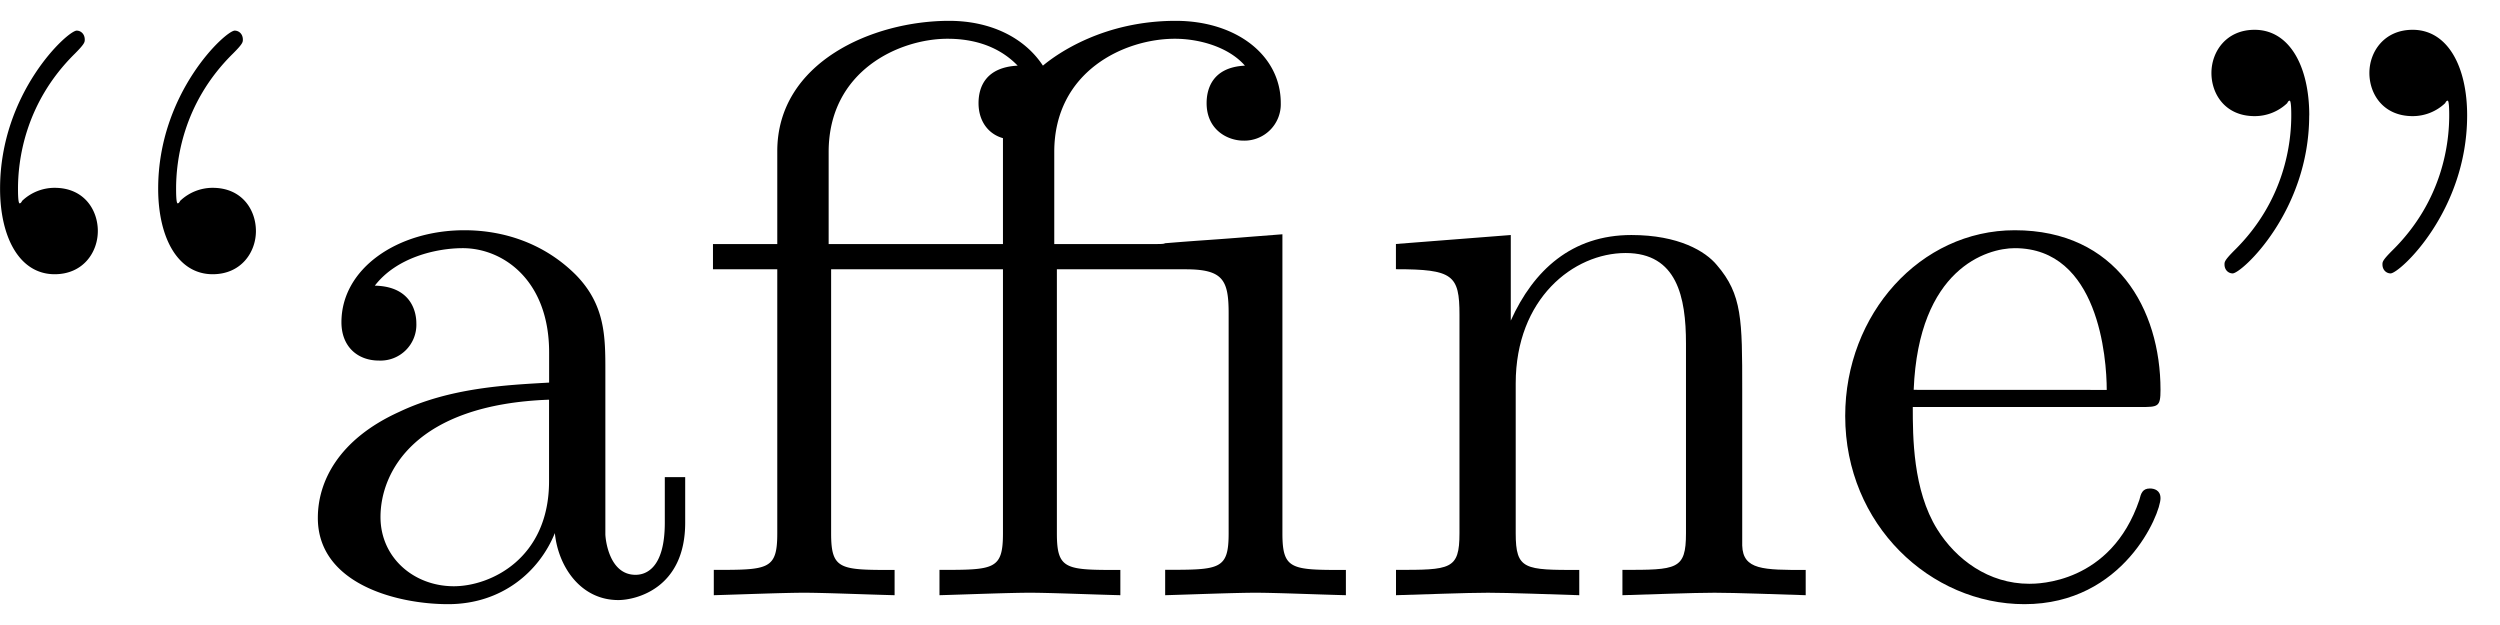
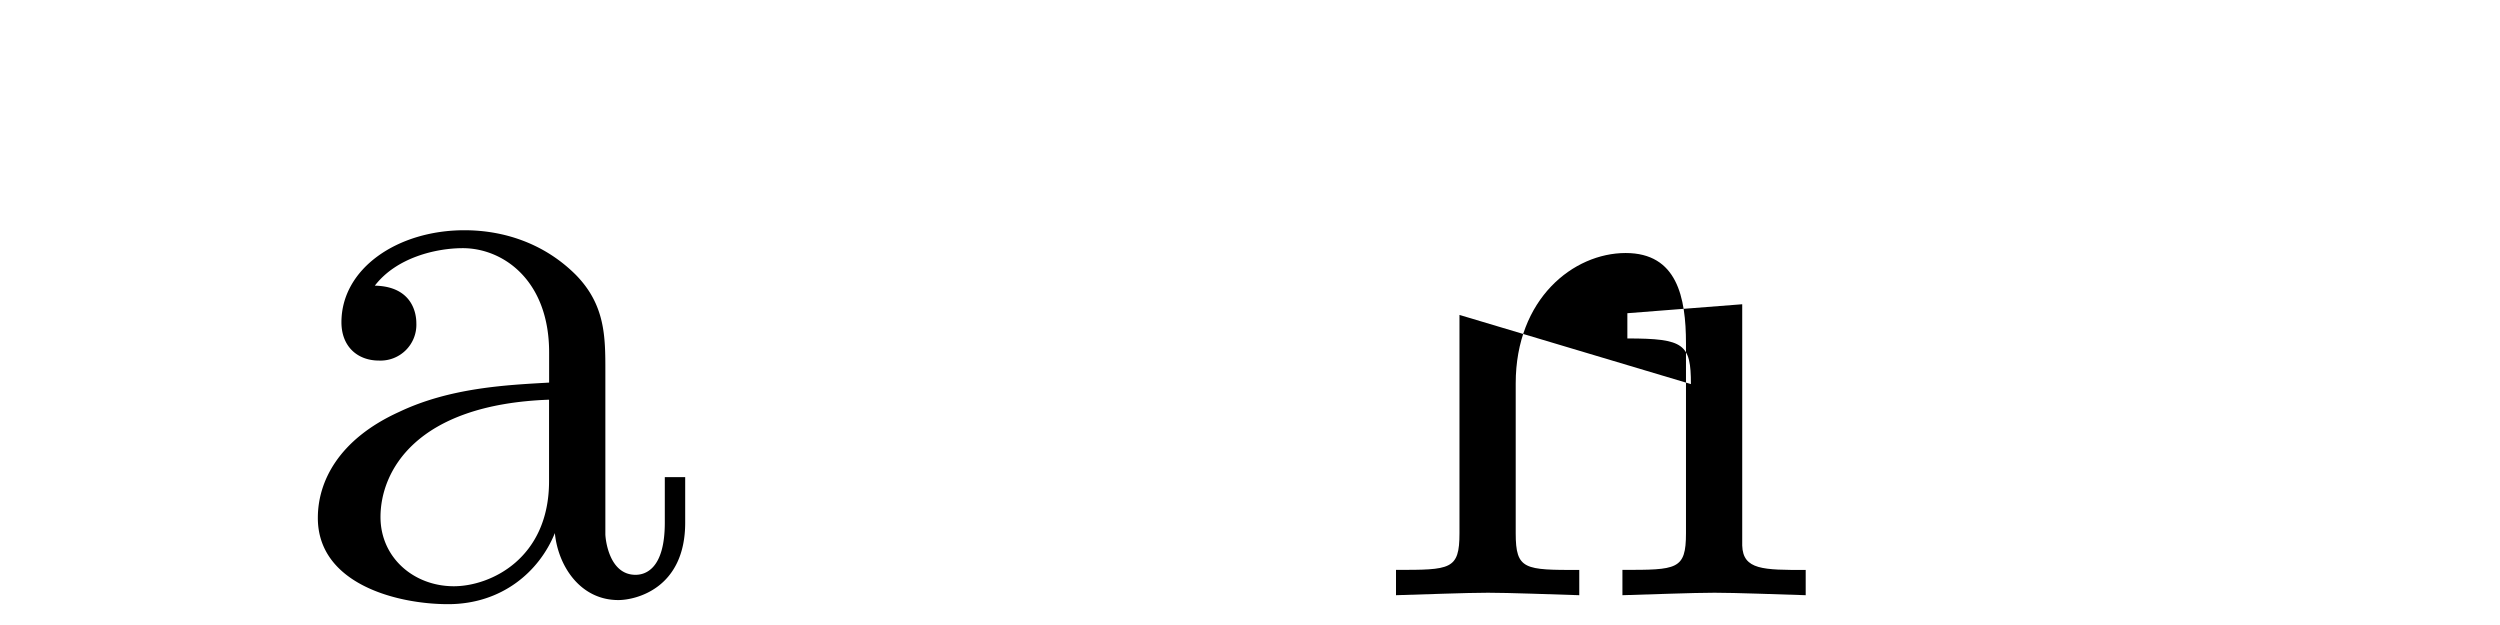
<svg xmlns="http://www.w3.org/2000/svg" xmlns:xlink="http://www.w3.org/1999/xlink" width="56" height="14" viewBox="1873.678 1482.822 33.474 8.369">
  <defs>
-     <path id="g0-14" d="M6.622-4.364c.502 0 .578.142.578.59V-.83c0 .49-.12.49-.85.49V0c.36-.01.937-.033 1.21-.033S8.367-.01 8.77 0v-.338c-.73 0-.85 0-.85-.491v-4.004l-.425.033c-.535.044-.622.044-1.146.087-.022.011-.044.011-.196.011H4.865v-1.233c0-1.08.939-1.516 1.615-1.516.327 0 .72.11.938.36-.447.022-.513.327-.513.502 0 .36.284.502.491.502a.487.487 0 0 0 .502-.502c0-.644-.6-1.102-1.407-1.102-.96 0-1.582.436-1.778.6-.251-.382-.71-.6-1.255-.6-1.025 0-2.302.556-2.302 1.746v1.243H.295v.338h.861v3.535c0 .49-.12.49-.85.49V0c.36-.01.938-.033 1.21-.033S2.324-.01 2.727 0v-.338c-.73 0-.85 0-.85-.491v-3.535h2.301v3.535c0 .49-.12.49-.85.49V0c.36-.01.937-.033 1.21-.033S5.345-.01 5.75 0v-.338c-.73 0-.85 0-.85-.491v-3.535zm-2.444-.338H1.844v-1.233c0-1.09.949-1.516 1.592-1.516.262 0 .644.055.939.36-.426.022-.524.284-.524.502 0 .24.13.414.327.469z" />
-     <path id="g0-34" d="M1.67-6.425c0-.655-.263-1.146-.732-1.146-.382 0-.578.295-.578.578s.185.578.578.578a.63.63 0 0 0 .437-.174q.015-.033.032-.033c.022 0 .022.153.022.197 0 .349-.076 1.134-.764 1.81-.13.131-.13.153-.13.186 0 .076.054.12.109.12.12 0 1.025-.83 1.025-2.116m2.115 0c0-.655-.261-1.146-.73-1.146-.382 0-.579.295-.579.578s.186.578.579.578a.63.63 0 0 0 .436-.174q.016-.033.033-.033c.021 0 .021.153.021.197 0 .349-.076 1.134-.763 1.81-.131.131-.131.153-.131.186 0 .076.054.12.109.12.12 0 1.025-.83 1.025-2.116" />
-     <path id="g0-92" d="M2.967-4.876c0-.284-.185-.579-.578-.579a.63.63 0 0 0-.436.175q-.016.033-.033.033c-.022 0-.022-.153-.022-.197 0-.349.077-1.134.764-1.81.13-.131.13-.153.13-.186 0-.076-.054-.12-.108-.12-.12 0-1.026.83-1.026 2.116 0 .655.262 1.146.731 1.146.382 0 .578-.295.578-.578m2.117 0c0-.284-.186-.579-.579-.579a.63.63 0 0 0-.436.175q-.016.033-.033.033c-.021 0-.021-.153-.021-.197 0-.349.076-1.134.763-1.81.131-.131.131-.153.131-.186 0-.076-.054-.12-.109-.12-.12 0-1.025.83-1.025 2.116 0 .655.261 1.146.73 1.146.382 0 .579-.295.579-.578" />
    <path id="g0-97" d="M3.633-.83c.043.437.338.895.85.895.23 0 .895-.152.895-1.036v-.61h-.273v.61c0 .633-.272.698-.392.698-.36 0-.404-.49-.404-.545V-3c0-.458 0-.884-.393-1.287-.425-.426-.97-.6-1.494-.6-.895 0-1.647.512-1.647 1.232 0 .328.218.513.501.513a.48.48 0 0 0 .502-.502c0-.13-.054-.49-.556-.501.294-.382.829-.502 1.178-.502.535 0 1.156.425 1.156 1.396v.404c-.556.032-1.32.065-2.007.392-.818.371-1.09.939-1.09 1.419C.458-.153 1.515.12 2.203.12c.72 0 1.221-.436 1.429-.95m-.077-1.788v1.09C3.556-.49 2.771-.12 2.28-.12c-.535 0-.982-.382-.982-.927 0-.6.458-1.506 2.258-1.571" />
-     <path id="g0-101" d="M1.222-2.75c.065-1.625.982-1.897 1.353-1.897 1.123 0 1.232 1.472 1.232 1.898zm-.011.23h3.044c.24 0 .272 0 .272-.23 0-1.08-.589-2.137-1.952-2.137-1.266 0-2.27 1.123-2.27 2.487 0 1.462 1.146 2.52 2.4 2.52 1.331 0 1.822-1.21 1.822-1.418 0-.11-.087-.131-.142-.131-.098 0-.12.065-.141.153C3.862-.153 2.88-.153 2.77-.153c-.546 0-.982-.327-1.233-.73-.327-.524-.327-1.244-.327-1.637" />
-     <path id="g0-110" d="M1.2-3.753v2.924c0 .49-.12.49-.85.49V0c.38-.01.937-.033 1.232-.033.283 0 .85.022 1.222.033v-.338c-.731 0-.851 0-.851-.491v-2.007c0-1.135.774-1.746 1.472-1.746.688 0 .808.59.808 1.211v2.542c0 .49-.12.49-.851.49V0c.382-.01.938-.033 1.233-.033.283 0 .85.022 1.221.033v-.338c-.567 0-.84 0-.85-.327V-2.75c0-.938 0-1.276-.339-1.67-.152-.185-.512-.403-1.145-.403-.797 0-1.31.47-1.615 1.146v-1.146l-1.538.12v.338c.764 0 .851.077.851.611" />
+     <path id="g0-110" d="M1.2-3.753v2.924c0 .49-.12.49-.85.49V0c.38-.01.937-.033 1.232-.033.283 0 .85.022 1.222.033v-.338c-.731 0-.851 0-.851-.491v-2.007c0-1.135.774-1.746 1.472-1.746.688 0 .808.59.808 1.211v2.542c0 .49-.12.49-.851.49V0c.382-.01.938-.033 1.233-.033.283 0 .85.022 1.221.033v-.338c-.567 0-.84 0-.85-.327V-2.75v-1.146l-1.538.12v.338c.764 0 .851.077.851.611" />
  </defs>
  <g id="page1">
    <use xlink:href="#g0-92" x="1872.02" y="1490.792" />
    <use xlink:href="#g0-97" x="1877.474" y="1490.792" />
    <use xlink:href="#g0-14" x="1882.929" y="1490.792" />
    <use xlink:href="#g0-110" x="1892.02" y="1490.792" />
    <use xlink:href="#g0-101" x="1898.08" y="1490.792" />
    <use xlink:href="#g0-34" x="1902.929" y="1490.792" />
  </g>
  <script type="text/ecmascript">if(window.parent.postMessage)window.parent.postMessage("0.50044|42|10.5|"+window.location,"*");</script>
</svg>